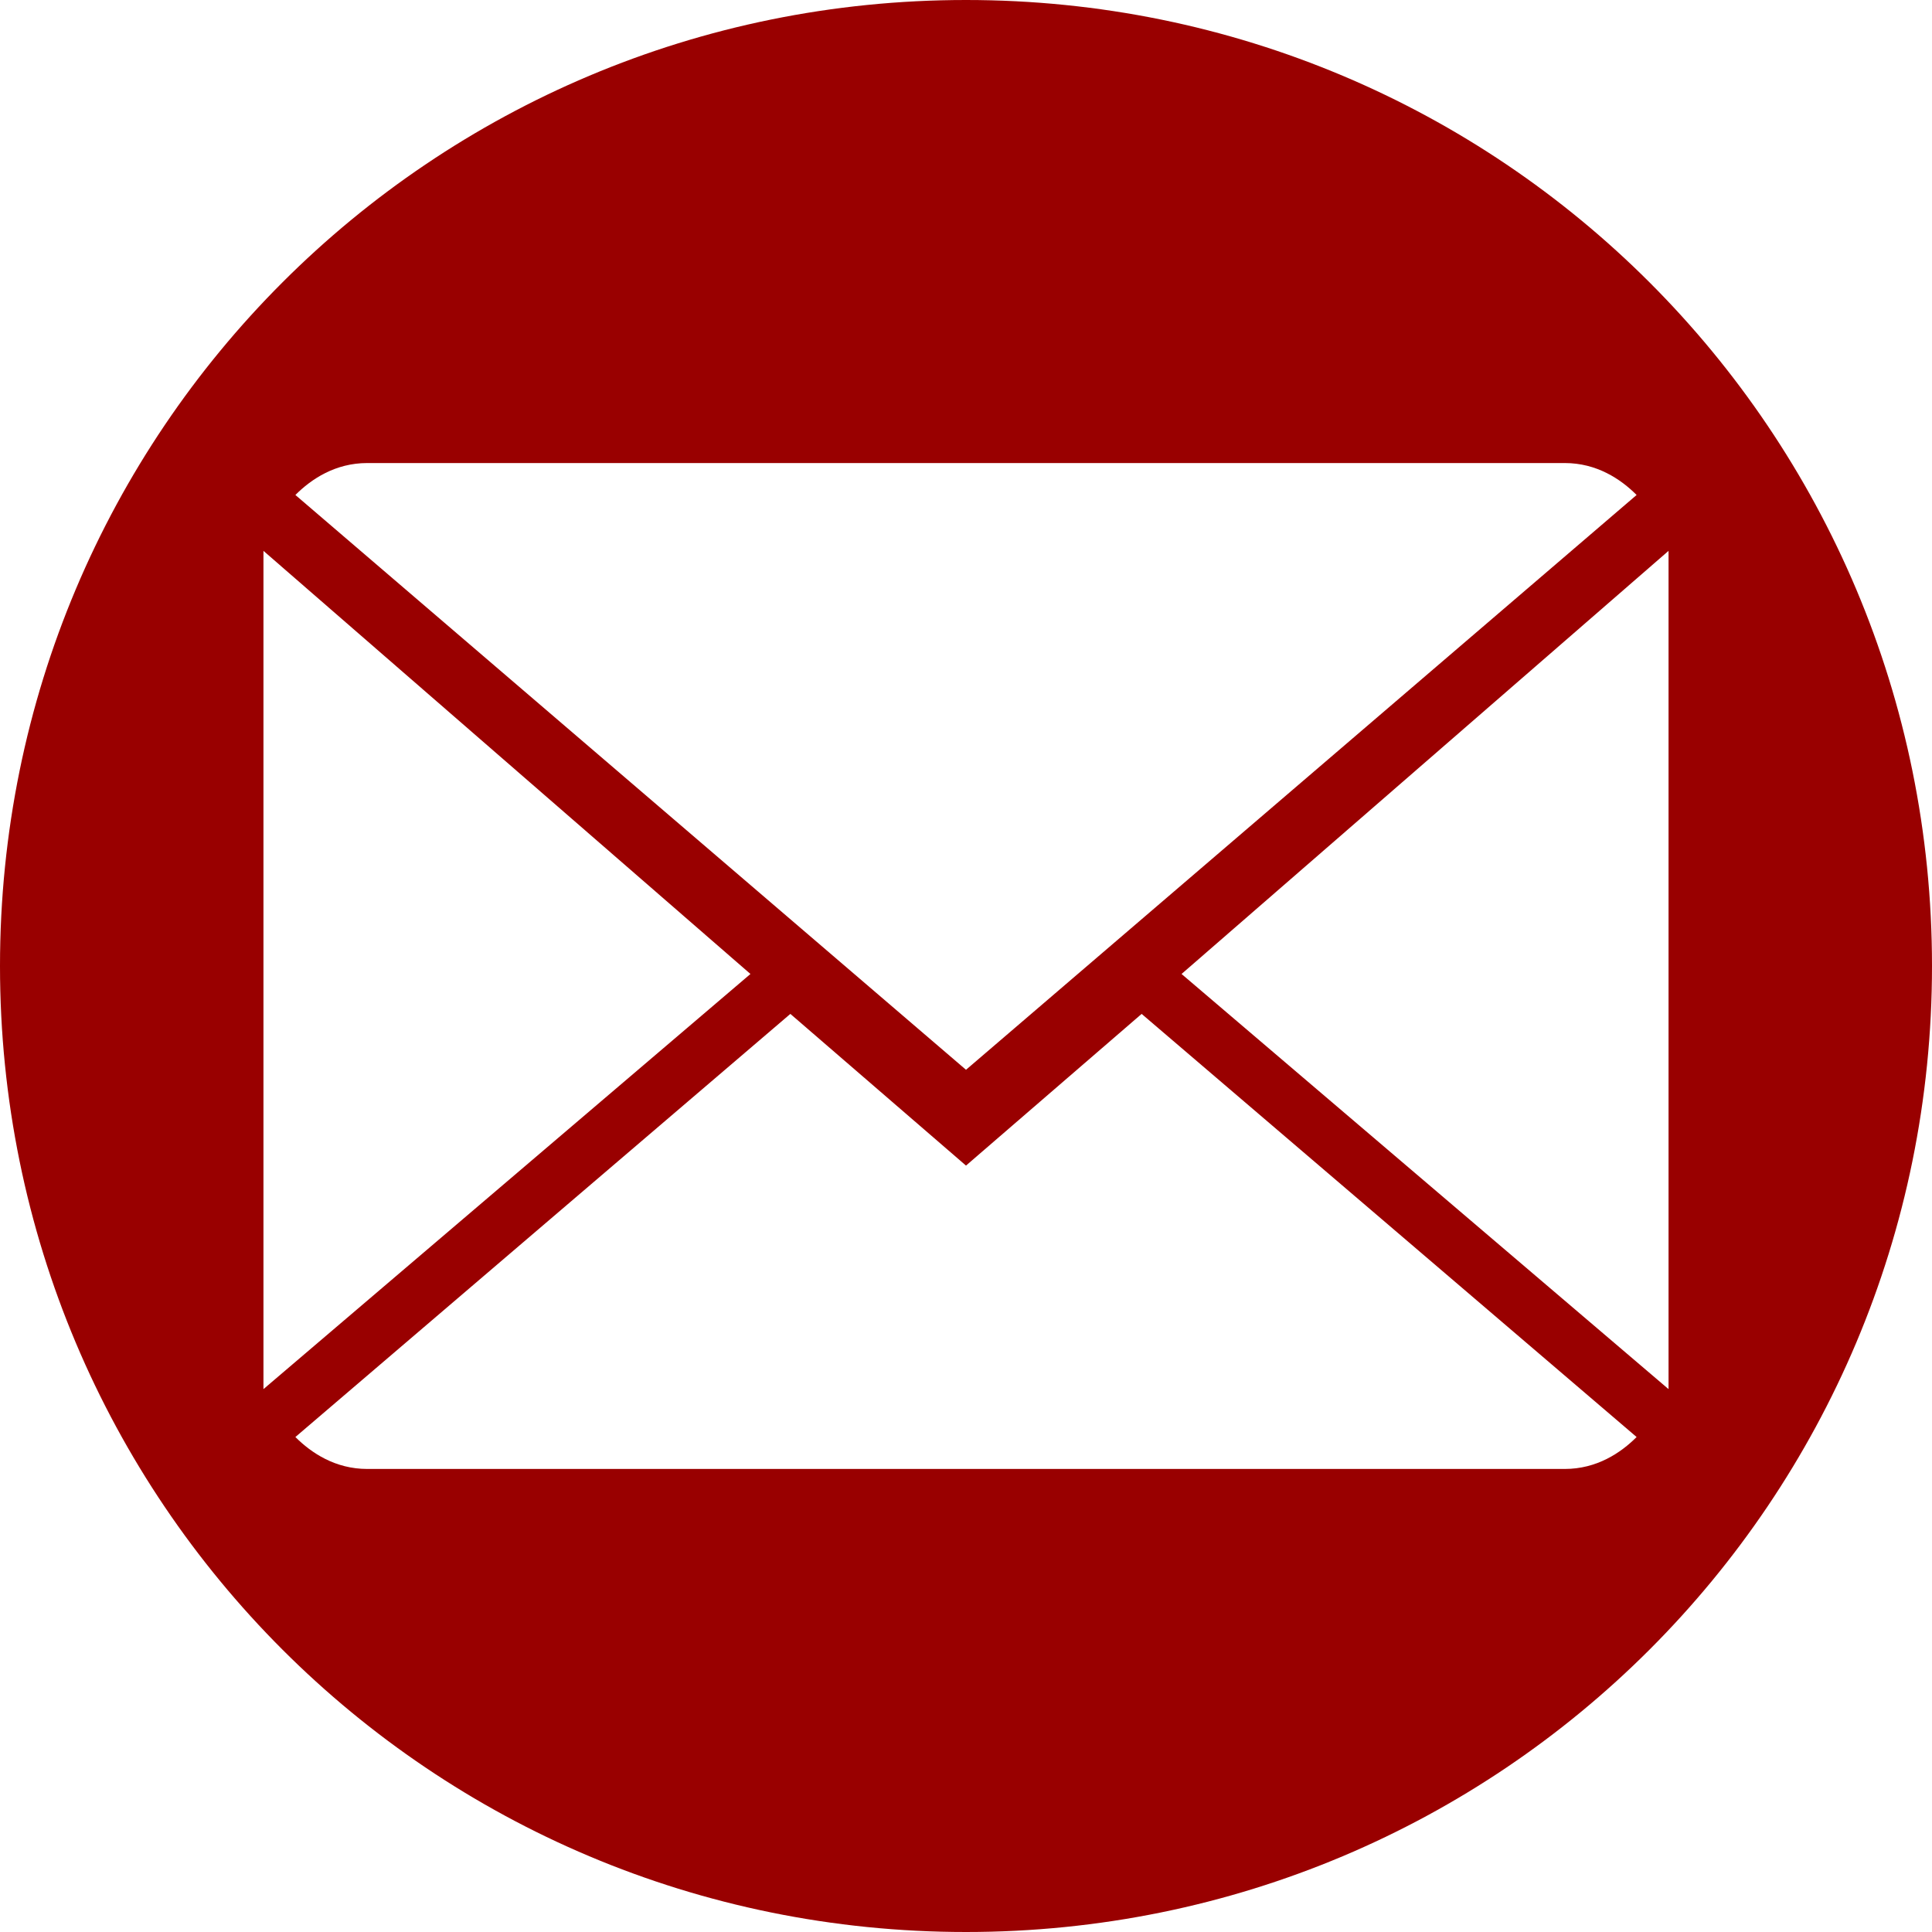
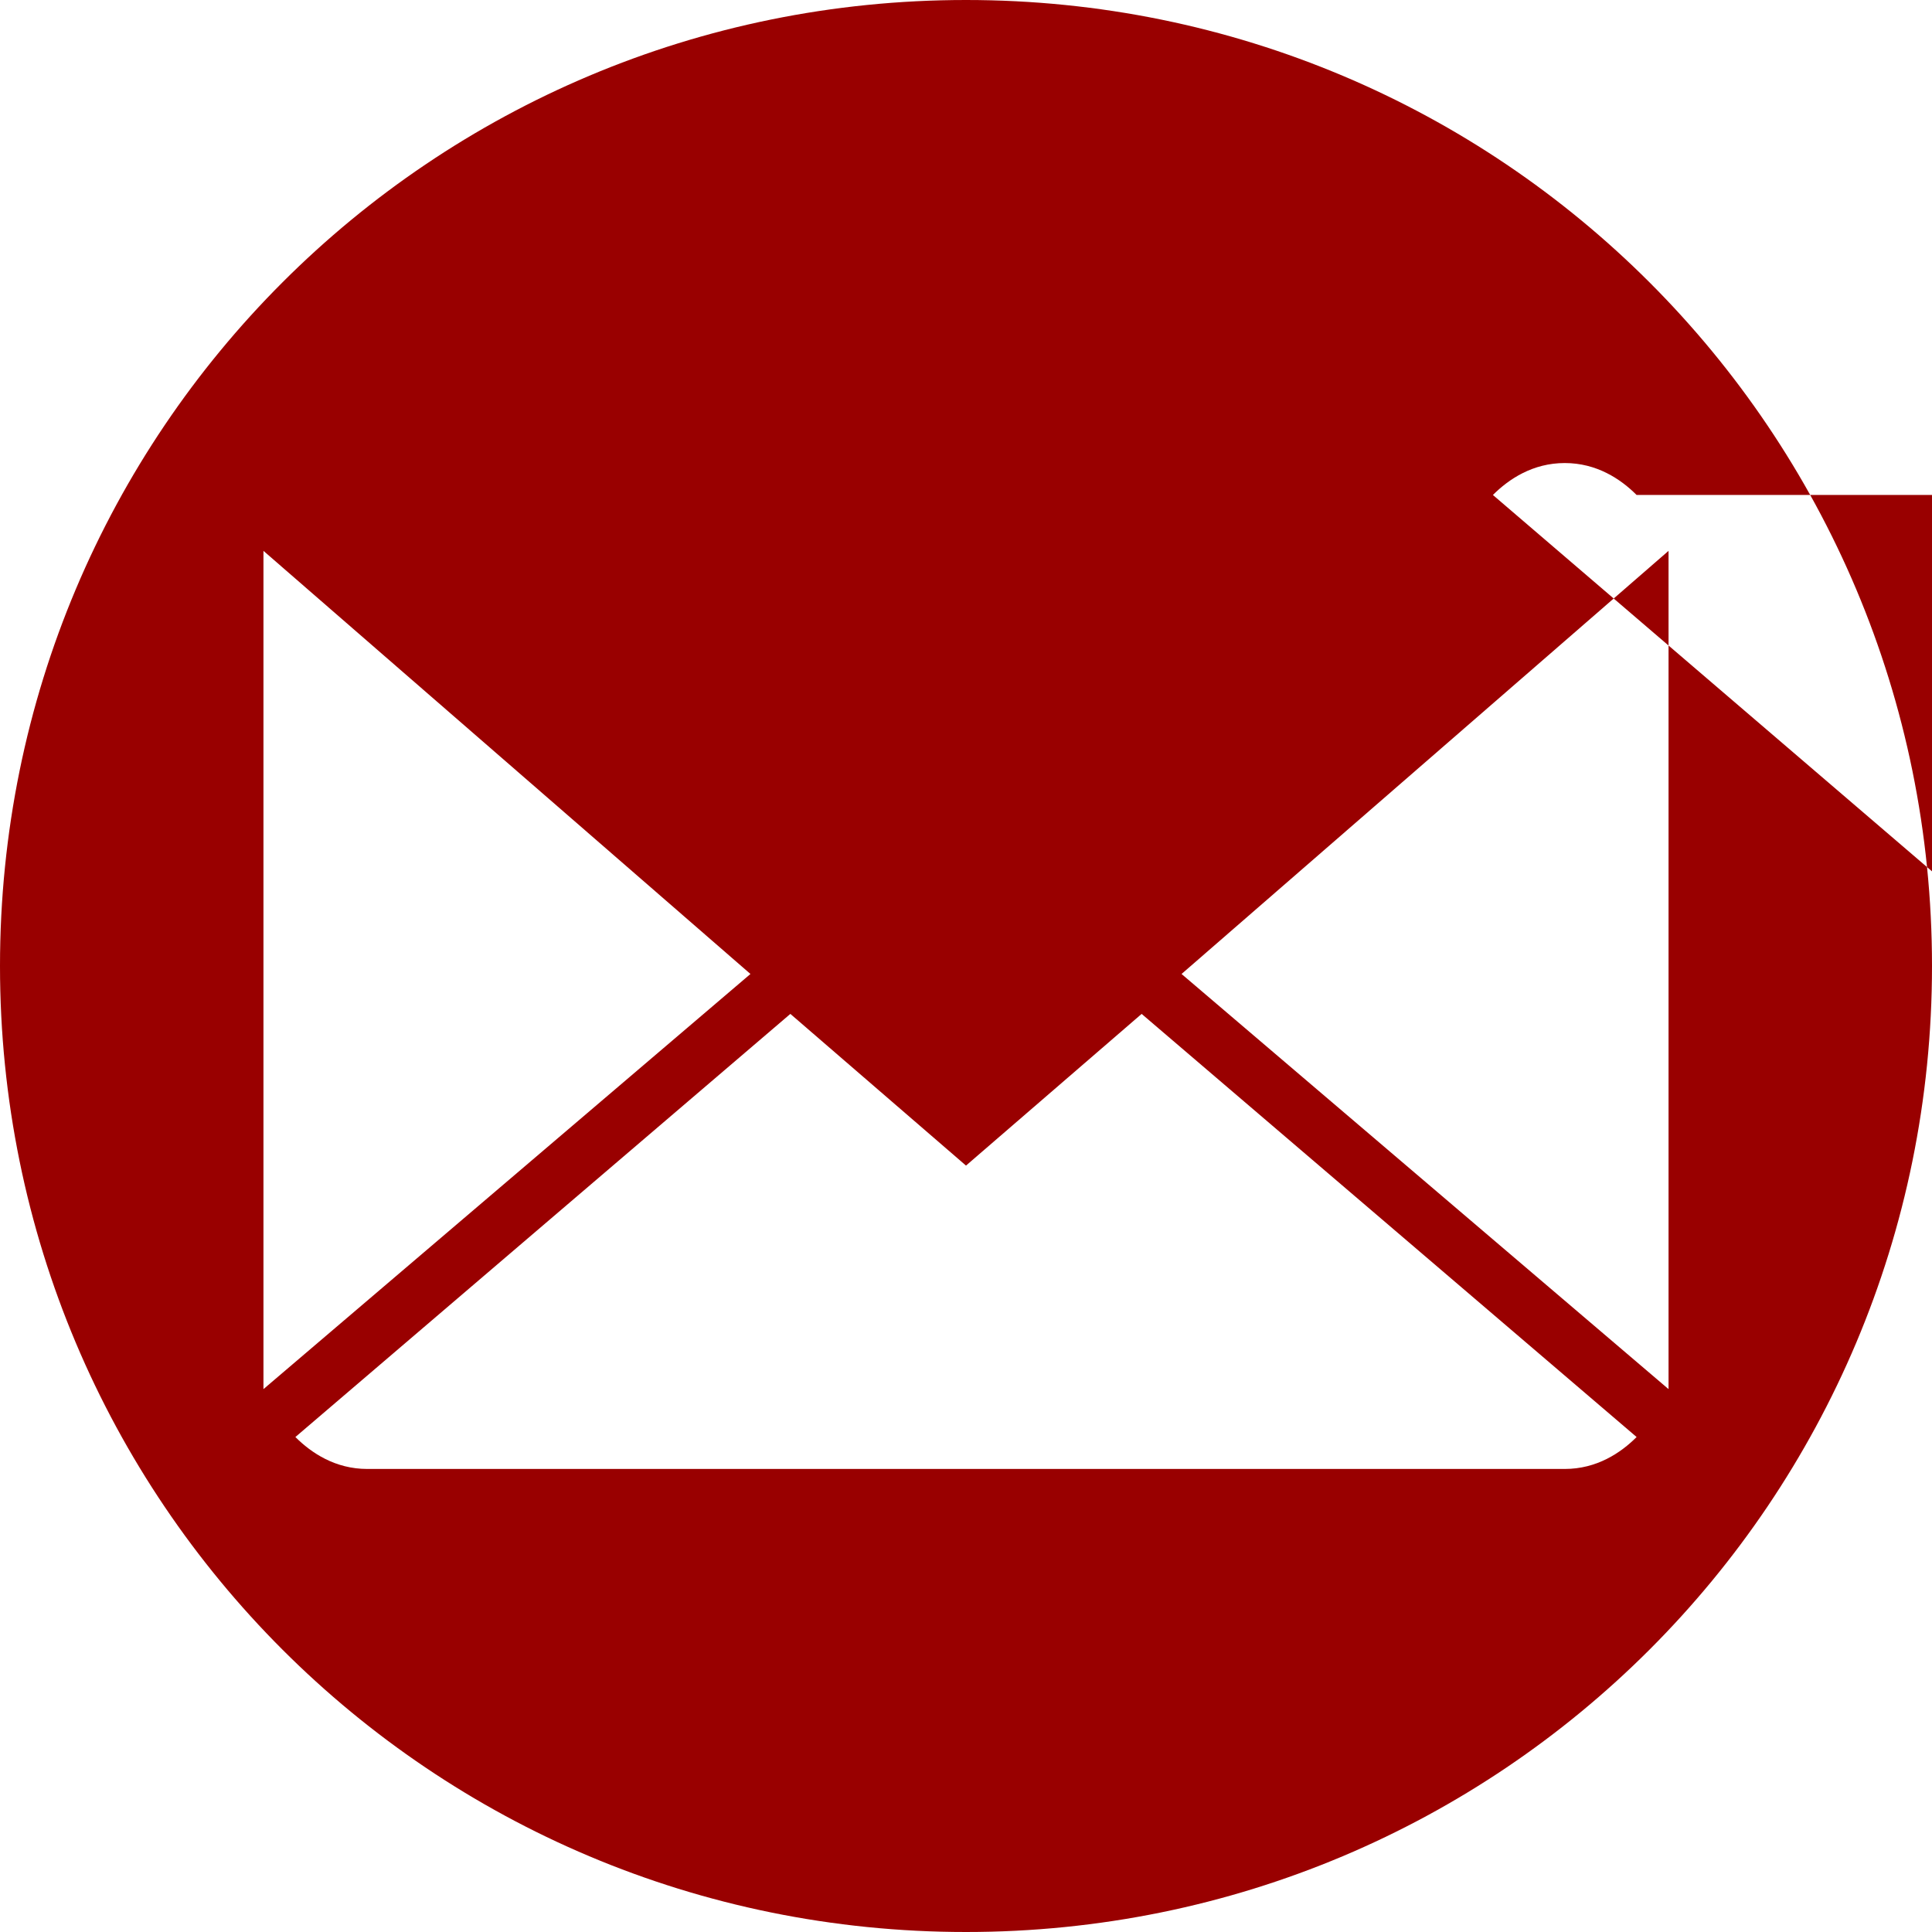
<svg xmlns="http://www.w3.org/2000/svg" xml:space="preserve" width="320" height="320" version="1.1" style="shape-rendering:geometricPrecision; text-rendering:geometricPrecision; image-rendering:optimizeQuality; fill-rule:evenodd; clip-rule:evenodd" viewBox="0 0 16925.75 16925.75">
  <defs>
    <style type="text/css">
   
    .fil0 {fill:#990000}
   
  </style>
  </defs>
  <g id="Ebene_x0020_1">
    <g id="_639442016">
      <g id="Ebene_x0020_1_0">
-         <path class="fil0" d="M8462.88 0c4686.06,0 8462.88,3776.82 8462.88,8462.88 0,4686.06 -3776.82,8462.88 -8462.88,8462.88 -4686.06,0 -8462.88,-3776.82 -8462.88,-8462.88 0,-4686.06 3776.82,-8462.88 8462.88,-8462.88zm0 10211.4l-1538.7 -1328.88 -4336.35 3706.88c139.88,139.88 349.71,279.76 629.47,279.76l10491.17 0c279.76,0 489.59,-139.88 629.47,-279.76l-4336.35 -3706.88 -1538.7 1328.88zm5875.05 -5875.05c-139.88,-139.88 -349.71,-279.76 -629.47,-279.76l-10491.17 0c-279.76,0 -489.59,139.88 -629.47,279.76l5875.05 5035.76 5875.05 -5035.76zm-12029.87 489.59l0 7343.82 4266.41 -3636.94 -4266.41 -3706.88zm8043.23 3706.88l4266.41 3636.94 0 -7343.82 -4266.41 3706.88z" />
+         <path class="fil0" d="M8462.88 0c4686.06,0 8462.88,3776.82 8462.88,8462.88 0,4686.06 -3776.82,8462.88 -8462.88,8462.88 -4686.06,0 -8462.88,-3776.82 -8462.88,-8462.88 0,-4686.06 3776.82,-8462.88 8462.88,-8462.88zm0 10211.4l-1538.7 -1328.88 -4336.35 3706.88c139.88,139.88 349.71,279.76 629.47,279.76l10491.17 0c279.76,0 489.59,-139.88 629.47,-279.76l-4336.35 -3706.88 -1538.7 1328.88zm5875.05 -5875.05c-139.88,-139.88 -349.71,-279.76 -629.47,-279.76c-279.76,0 -489.59,139.88 -629.47,279.76l5875.05 5035.76 5875.05 -5035.76zm-12029.87 489.59l0 7343.82 4266.41 -3636.94 -4266.41 -3706.88zm8043.23 3706.88l4266.41 3636.94 0 -7343.82 -4266.41 3706.88z" />
      </g>
    </g>
  </g>
</svg>